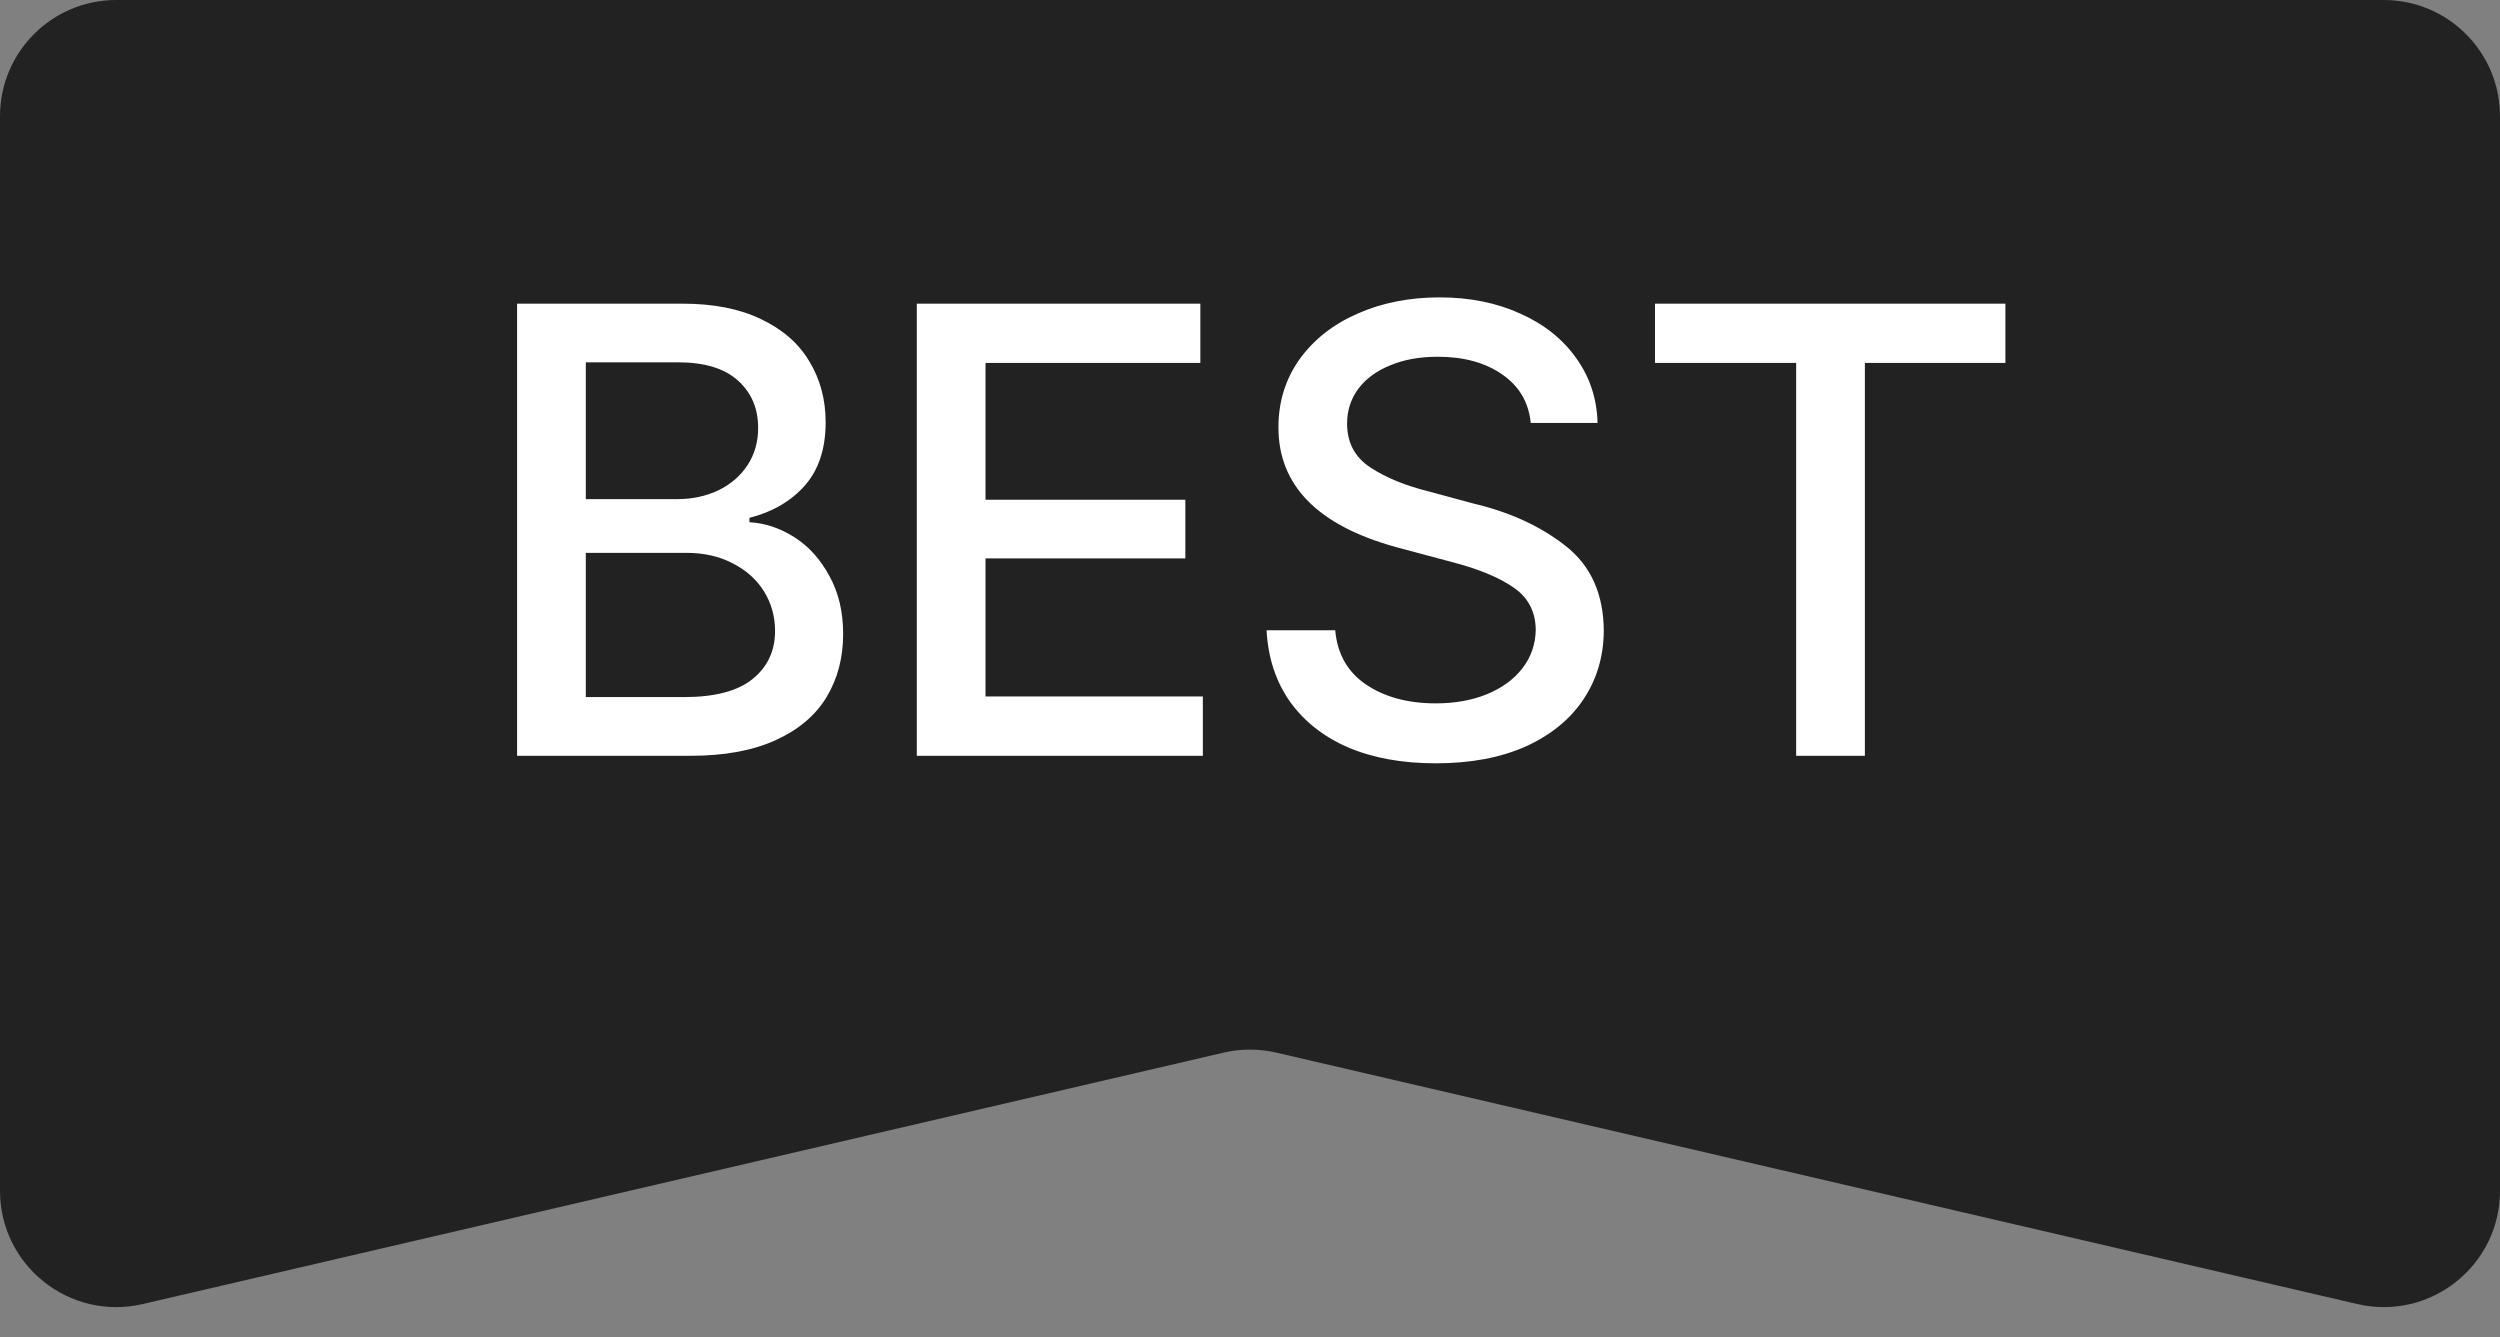
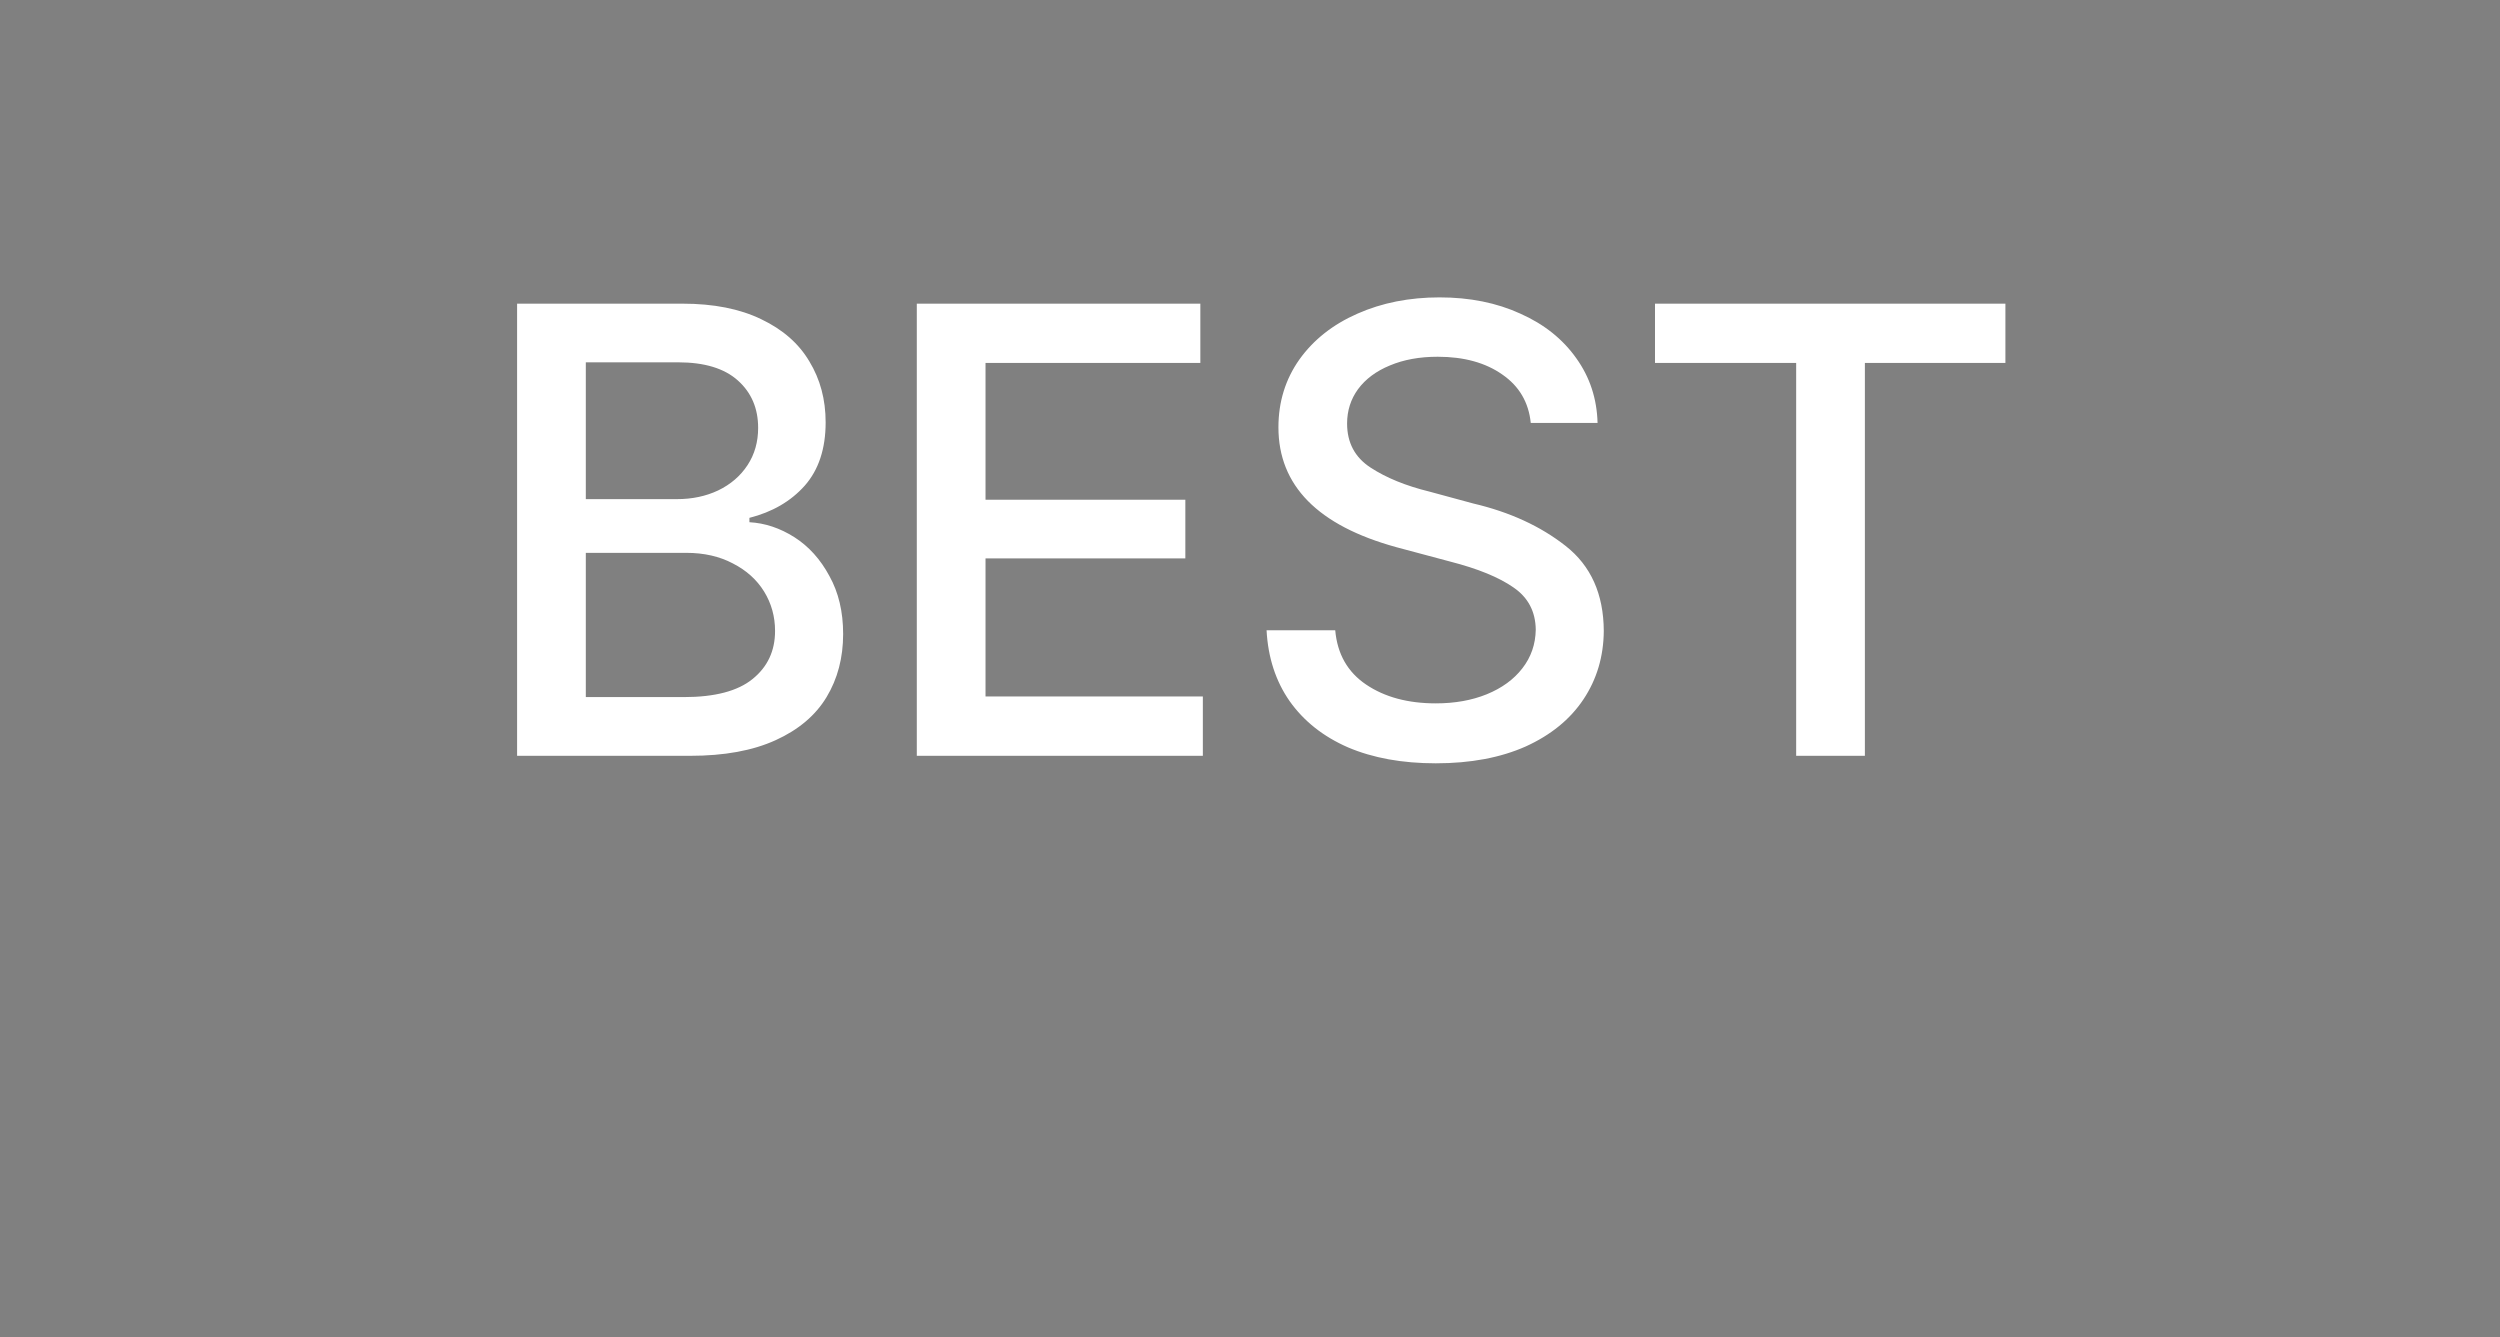
<svg xmlns="http://www.w3.org/2000/svg" width="43" height="23" viewBox="0 0 43 23" fill="none">
  <rect x="0" y="0" width="43" height="23" fill="#808080" stroke="none" />
-   <path d="M0 2C0 0.895 0.895 0 2 0H41C42.105 0 43 0.895 43 2V20.482C43 21.769 41.801 22.721 40.547 22.43L21.953 18.105C21.655 18.036 21.345 18.036 21.047 18.105L2.453 22.43C1.199 22.721 0 21.769 0 20.482V2Z" fill="#222222" />
  <path d="M8.894 5.223H11.741C12.274 5.223 12.725 5.312 13.094 5.491C13.463 5.667 13.739 5.908 13.921 6.216C14.108 6.524 14.201 6.873 14.201 7.264C14.201 7.718 14.081 8.082 13.841 8.354C13.601 8.623 13.284 8.807 12.89 8.907V8.982C13.159 8.997 13.416 9.083 13.664 9.24C13.911 9.398 14.111 9.62 14.265 9.906C14.423 10.189 14.502 10.522 14.502 10.905C14.502 11.313 14.407 11.675 14.217 11.99C14.027 12.305 13.735 12.552 13.341 12.731C12.947 12.911 12.457 13 11.87 13H8.894V5.223ZM11.762 11.99C12.296 11.99 12.69 11.886 12.944 11.679C13.202 11.471 13.331 11.195 13.331 10.852C13.331 10.604 13.268 10.379 13.143 10.175C13.017 9.971 12.838 9.81 12.605 9.691C12.376 9.57 12.11 9.509 11.805 9.509H10.076V11.99H11.762ZM11.644 8.585C11.905 8.585 12.142 8.535 12.353 8.435C12.568 8.331 12.736 8.186 12.858 8C12.98 7.813 13.04 7.6 13.04 7.36C13.04 7.024 12.924 6.752 12.691 6.544C12.459 6.336 12.117 6.232 11.665 6.232H10.076V8.585H11.644ZM15.769 5.223H20.646V6.243H16.951V8.596H20.388V9.605H16.951V11.979H20.689V13H15.769V5.223ZM26.329 7.274C26.293 6.92 26.13 6.642 25.84 6.442C25.55 6.238 25.179 6.136 24.728 6.136C24.416 6.136 24.143 6.186 23.906 6.286C23.67 6.383 23.487 6.519 23.358 6.694C23.233 6.866 23.17 7.063 23.17 7.285C23.17 7.615 23.305 7.867 23.573 8.042C23.842 8.218 24.18 8.356 24.588 8.456L25.34 8.66C25.967 8.807 26.497 9.05 26.93 9.391C27.363 9.731 27.582 10.218 27.585 10.852C27.582 11.292 27.465 11.684 27.236 12.028C27.007 12.372 26.676 12.642 26.243 12.839C25.809 13.032 25.294 13.129 24.696 13.129C24.119 13.129 23.616 13.038 23.186 12.855C22.76 12.669 22.426 12.404 22.182 12.06C21.942 11.716 21.81 11.31 21.785 10.841H22.966C23.002 11.249 23.179 11.56 23.498 11.775C23.817 11.99 24.216 12.098 24.696 12.098C25.022 12.098 25.314 12.046 25.571 11.942C25.833 11.835 26.037 11.686 26.184 11.496C26.334 11.303 26.411 11.081 26.415 10.83C26.411 10.519 26.284 10.277 26.033 10.105C25.783 9.93 25.419 9.781 24.943 9.659L24.019 9.412C22.666 9.04 21.989 8.352 21.989 7.35C21.989 6.913 22.109 6.524 22.349 6.184C22.592 5.844 22.925 5.581 23.348 5.395C23.77 5.208 24.241 5.115 24.76 5.115C25.279 5.115 25.743 5.208 26.151 5.395C26.56 5.577 26.88 5.833 27.113 6.163C27.346 6.488 27.467 6.859 27.478 7.274H26.329ZM28.466 5.223H34.493V6.243H32.076V13H30.894V6.243H28.466V5.223Z" fill="white" />
</svg>